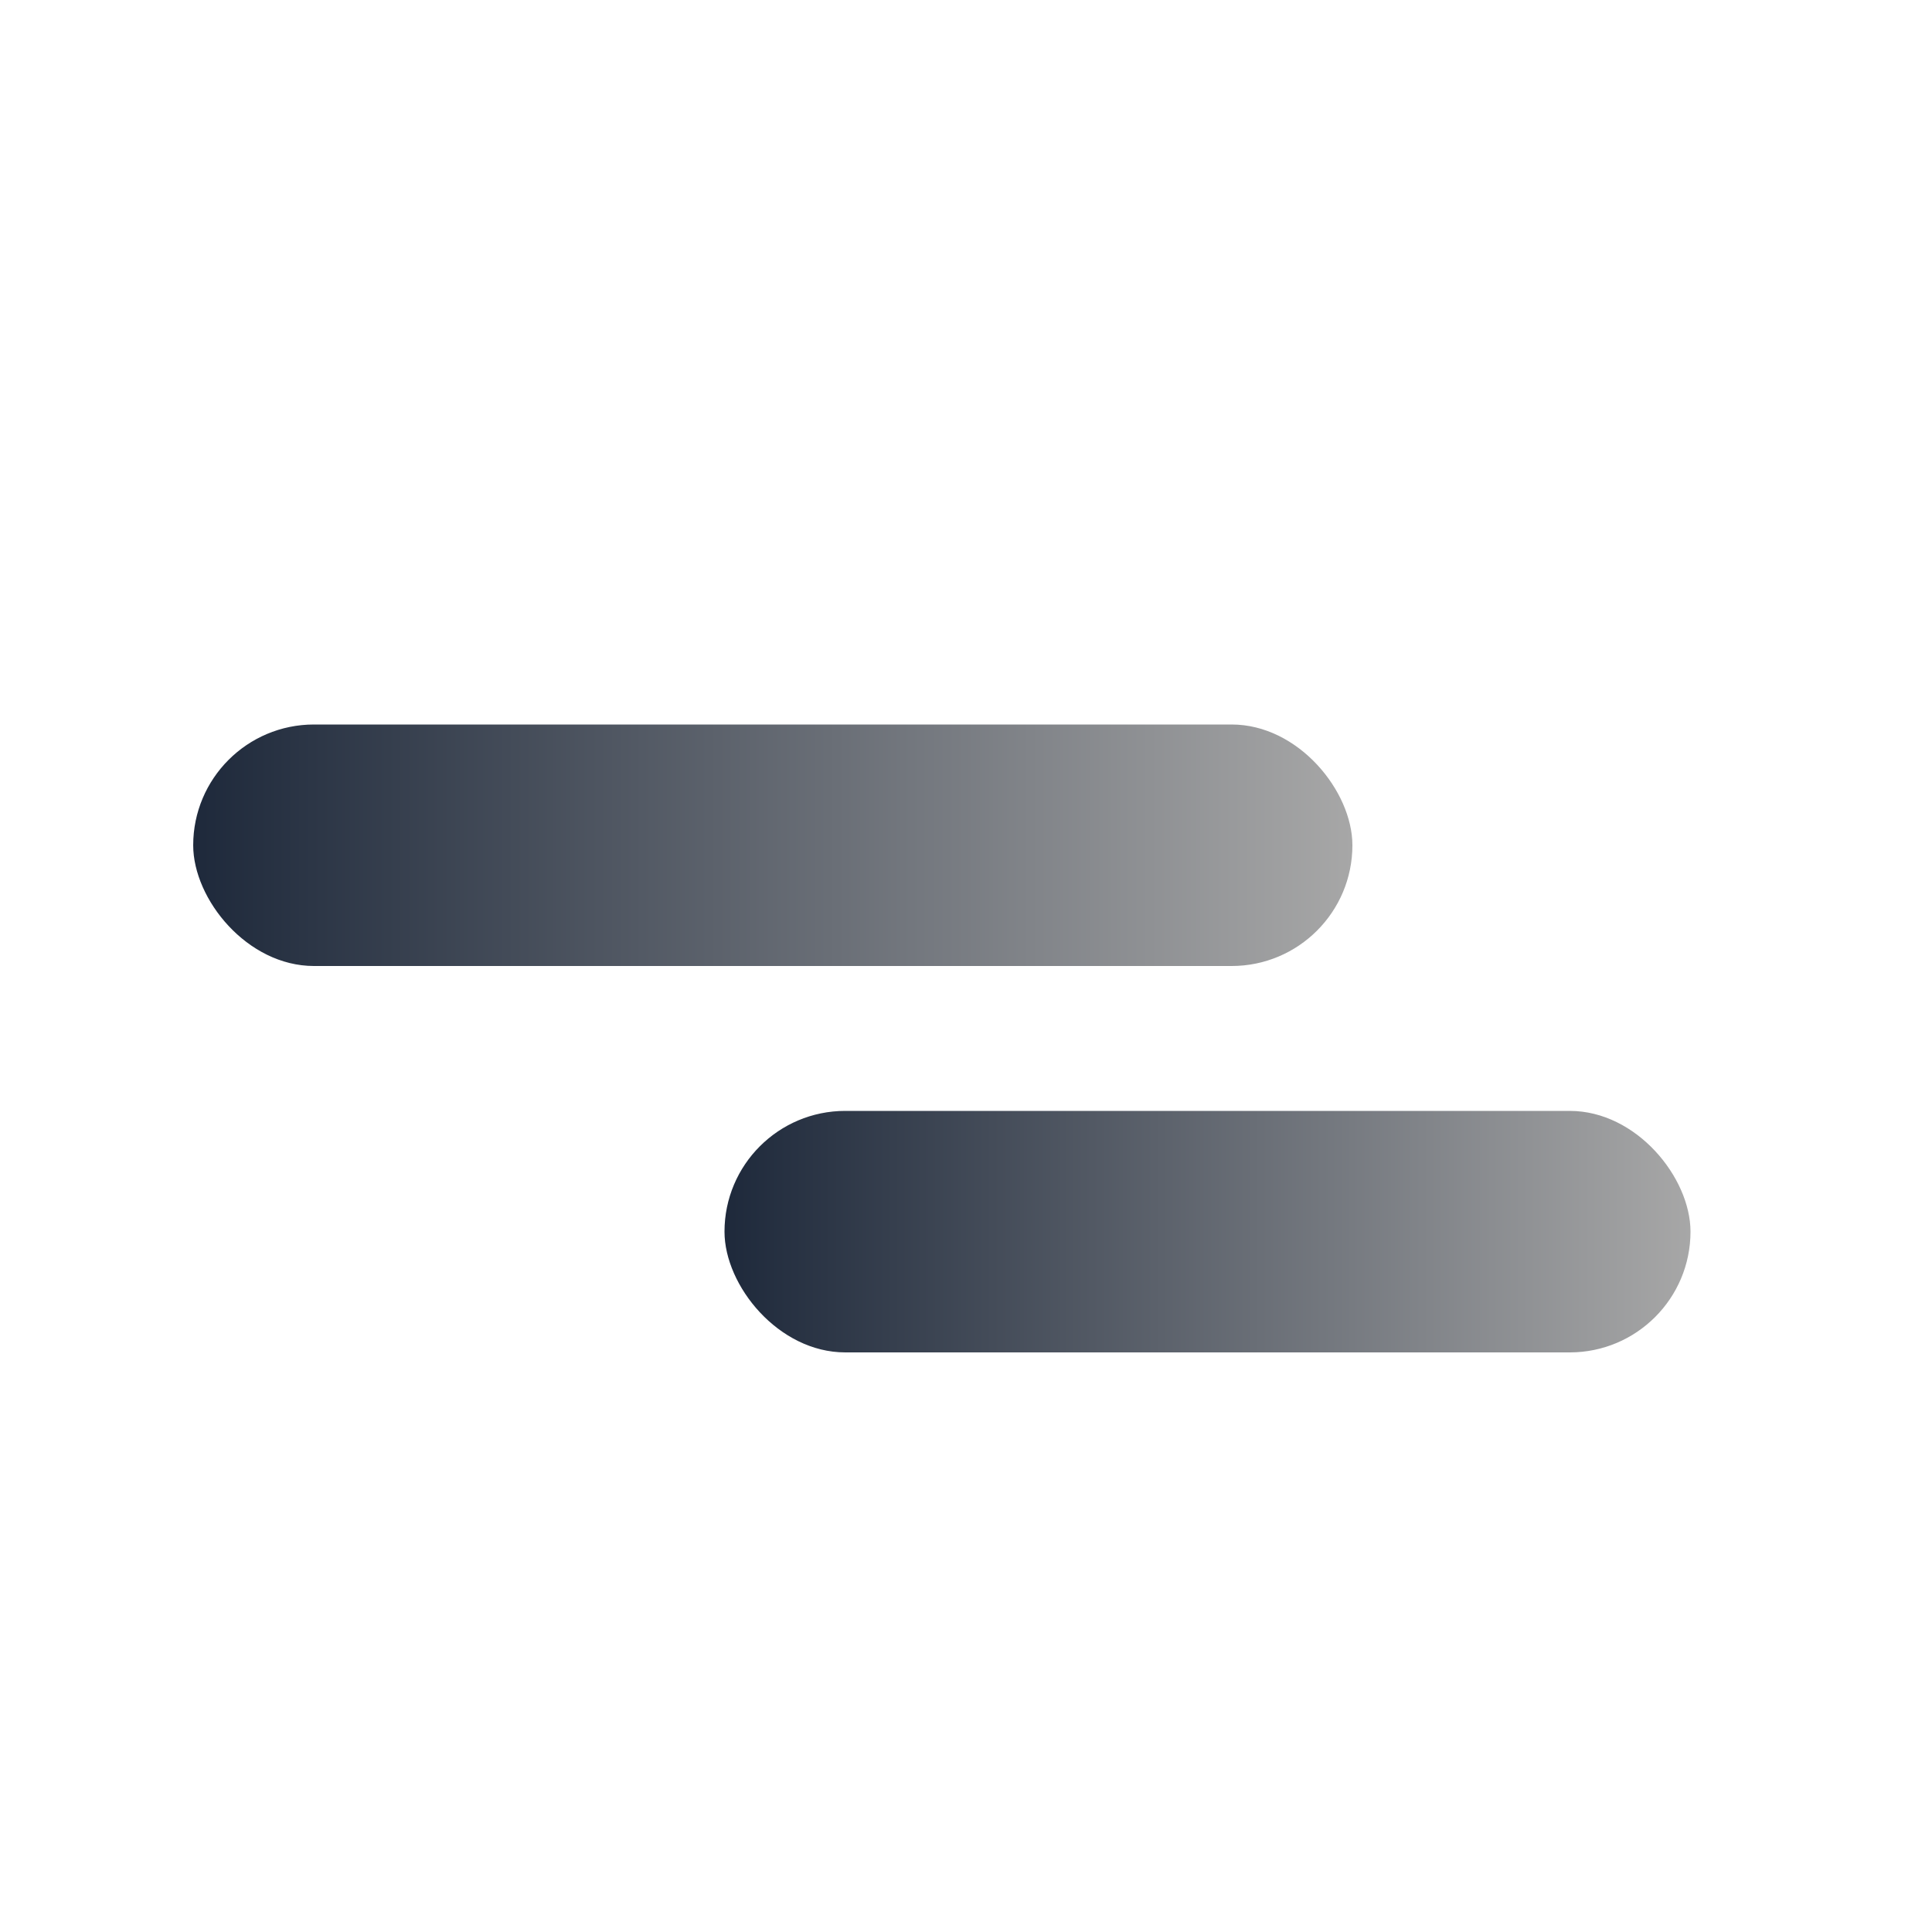
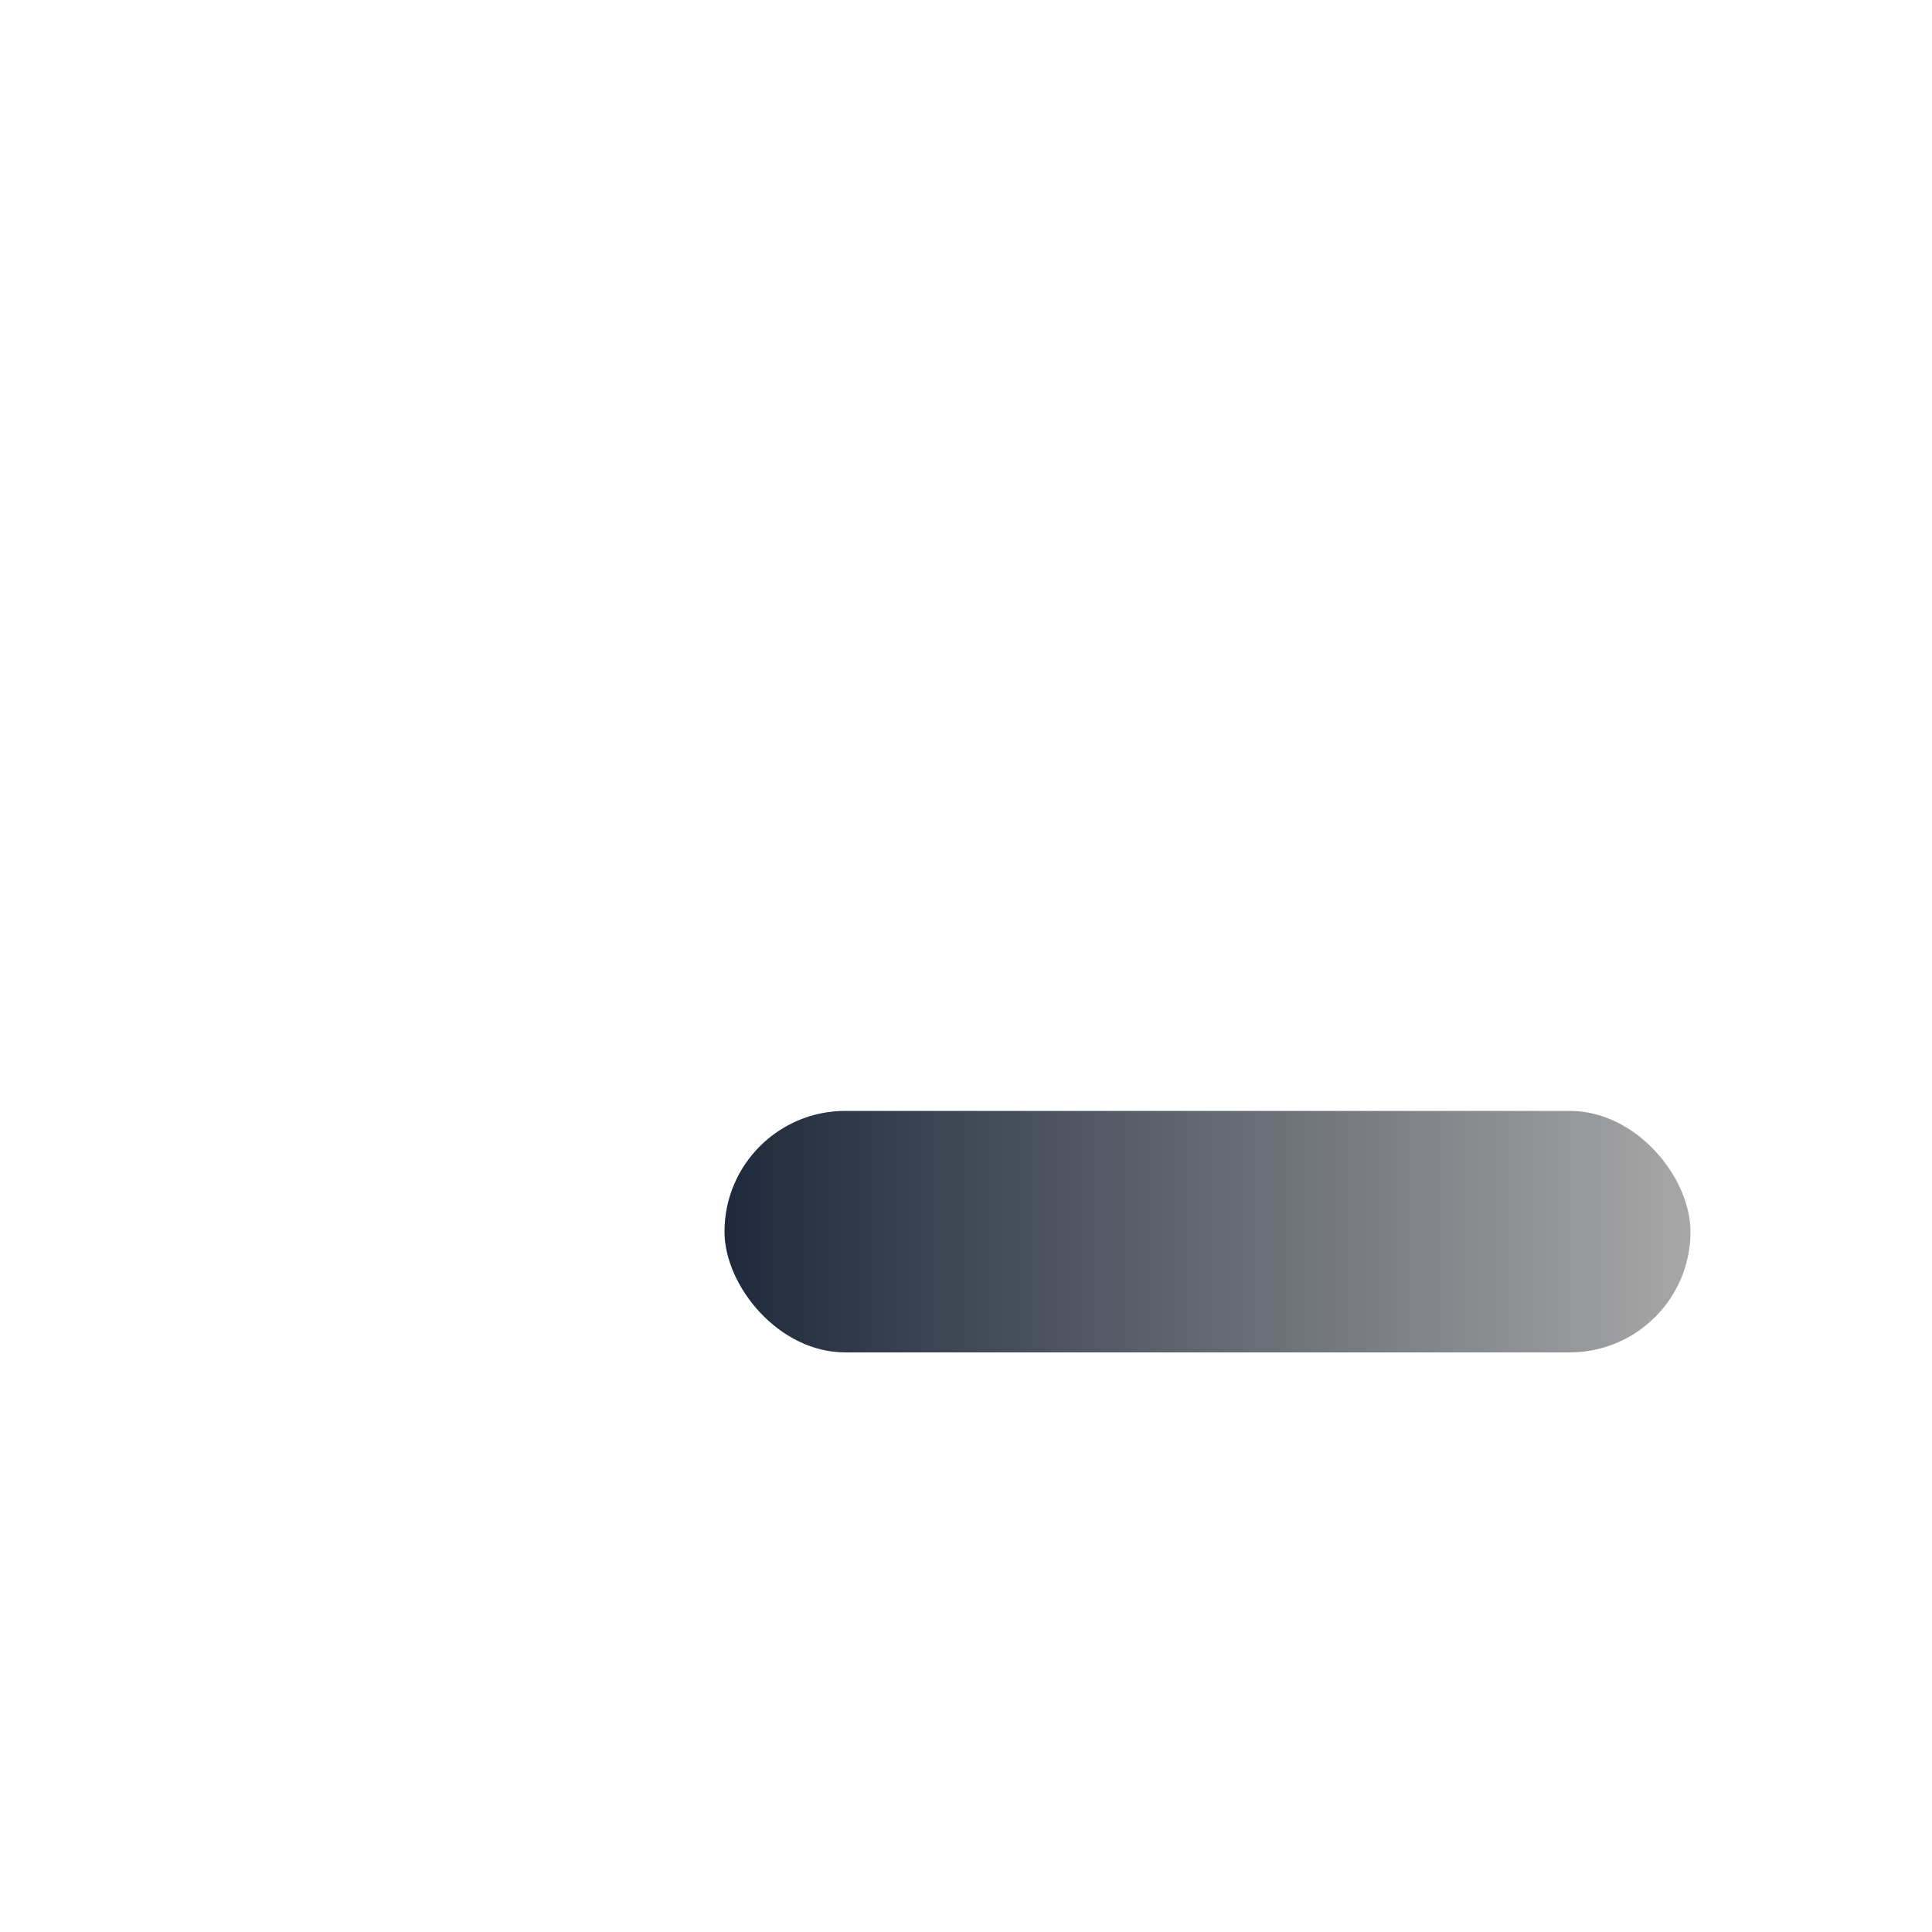
<svg xmlns="http://www.w3.org/2000/svg" width="40" height="40" fill="none">
-   <rect x="4" y="15" width="24" height="5" rx="2.5" fill="url(#a)" />
  <rect x="15" y="23" width="20" height="5" rx="2.5" fill="url(#b)" />
  <defs>
    <linearGradient id="a" x1="4" y1="17.5" x2="28" y2="17.5" gradientUnits="userSpaceOnUse">
      <stop stop-color="#1E293B" />
      <stop offset="1" stop-color="#A7A7A7" />
    </linearGradient>
    <linearGradient id="b" x1="15" y1="25.5" x2="35" y2="25.5" gradientUnits="userSpaceOnUse">
      <stop stop-color="#1E293B" />
      <stop offset="1" stop-color="#A7A7A7" />
    </linearGradient>
  </defs>
</svg>